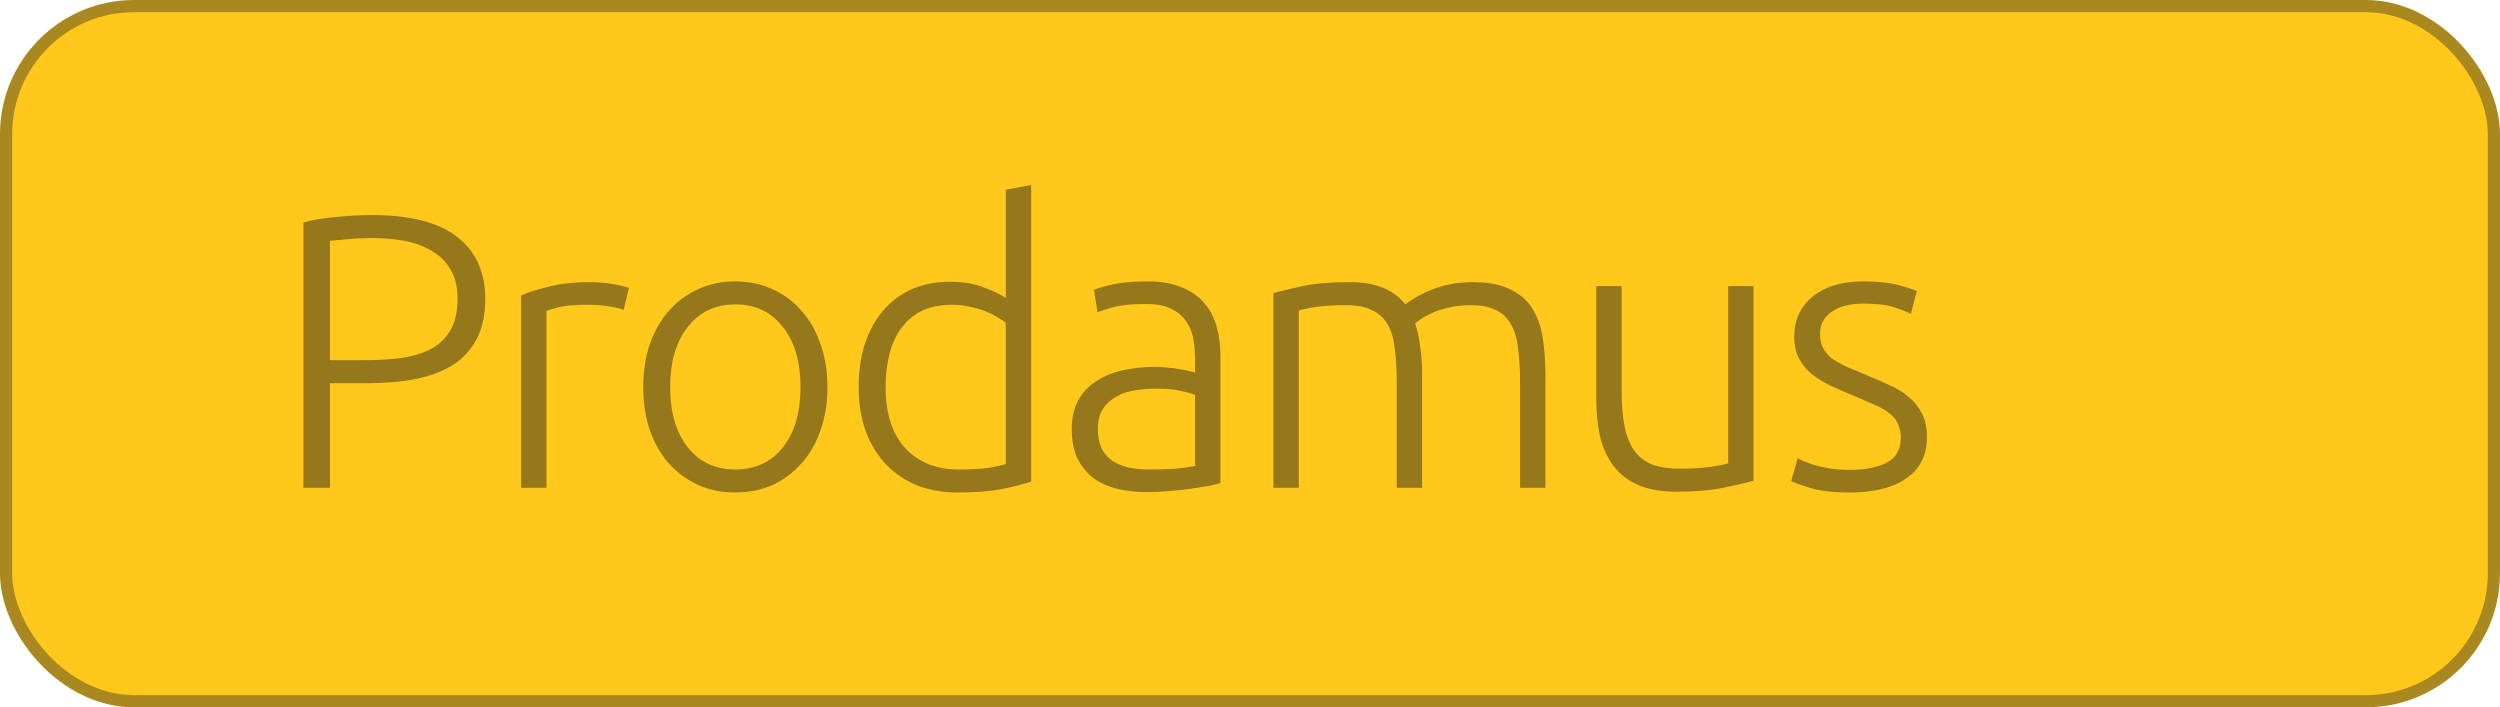
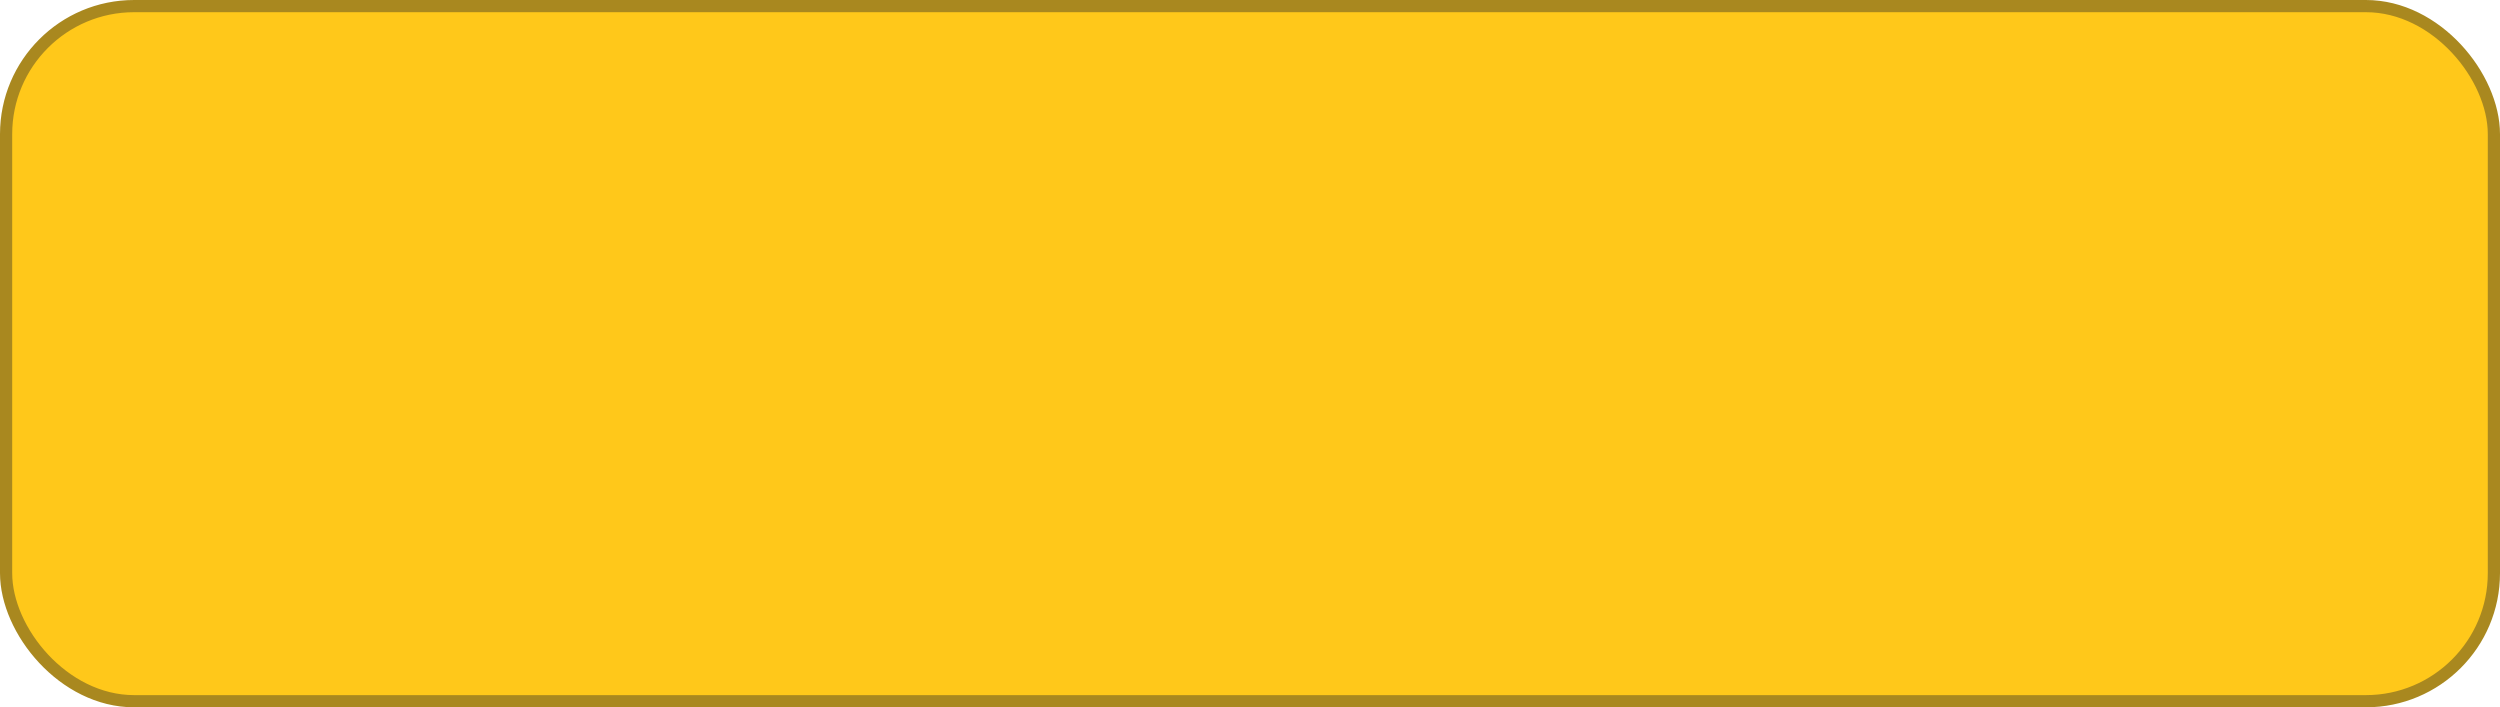
<svg xmlns="http://www.w3.org/2000/svg" width="205" height="58" viewBox="0 0 205 58" fill="none">
  <rect x="0.5" y="0.5" width="204" height="57" rx="10.5" fill="#FFC81A" stroke="#A9881F" />
-   <path d="M30.48 17.632C33.616 17.632 35.952 18.229 37.488 19.424C39.024 20.619 39.792 22.315 39.792 24.512C39.792 25.771 39.568 26.848 39.12 27.744C38.672 28.619 38.032 29.333 37.2 29.888C36.368 30.421 35.344 30.816 34.128 31.072C32.933 31.307 31.579 31.424 30.064 31.424H27.056V40H24.88V18.24C25.648 18.027 26.544 17.877 27.568 17.792C28.613 17.685 29.584 17.632 30.48 17.632ZM30.576 19.52C29.765 19.52 29.072 19.552 28.496 19.616C27.941 19.659 27.461 19.701 27.056 19.744V29.536H29.808C30.981 29.536 32.037 29.472 32.976 29.344C33.936 29.195 34.747 28.939 35.408 28.576C36.091 28.192 36.613 27.669 36.976 27.008C37.339 26.347 37.52 25.504 37.52 24.48C37.52 23.499 37.317 22.688 36.912 22.048C36.528 21.408 36.005 20.907 35.344 20.544C34.704 20.16 33.968 19.893 33.136 19.744C32.304 19.595 31.451 19.52 30.576 19.52ZM48.361 23.136C49.044 23.136 49.684 23.189 50.282 23.296C50.9 23.403 51.327 23.509 51.562 23.616L51.145 25.408C50.975 25.323 50.623 25.237 50.09 25.152C49.578 25.045 48.895 24.992 48.041 24.992C47.145 24.992 46.42 25.056 45.865 25.184C45.332 25.312 44.98 25.419 44.809 25.504V40H42.73V24.224C43.263 23.989 43.999 23.755 44.938 23.52C45.876 23.264 47.017 23.136 48.361 23.136ZM67.85 31.744C67.85 33.045 67.658 34.229 67.274 35.296C66.912 36.363 66.389 37.269 65.706 38.016C65.045 38.763 64.256 39.349 63.338 39.776C62.421 40.181 61.408 40.384 60.298 40.384C59.189 40.384 58.176 40.181 57.258 39.776C56.341 39.349 55.541 38.763 54.858 38.016C54.197 37.269 53.674 36.363 53.29 35.296C52.928 34.229 52.746 33.045 52.746 31.744C52.746 30.443 52.928 29.259 53.29 28.192C53.674 27.125 54.197 26.219 54.858 25.472C55.541 24.704 56.341 24.117 57.258 23.712C58.176 23.285 59.189 23.072 60.298 23.072C61.408 23.072 62.421 23.285 63.338 23.712C64.256 24.117 65.045 24.704 65.706 25.472C66.389 26.219 66.912 27.125 67.274 28.192C67.658 29.259 67.85 30.443 67.85 31.744ZM65.642 31.744C65.642 29.675 65.162 28.032 64.202 26.816C63.242 25.579 61.941 24.96 60.298 24.96C58.656 24.96 57.354 25.579 56.394 26.816C55.434 28.032 54.954 29.675 54.954 31.744C54.954 33.813 55.434 35.456 56.394 36.672C57.354 37.888 58.656 38.496 60.298 38.496C61.941 38.496 63.242 37.888 64.202 36.672C65.162 35.456 65.642 33.813 65.642 31.744ZM84.555 39.488C83.937 39.701 83.147 39.904 82.187 40.096C81.227 40.288 80.011 40.384 78.539 40.384C77.323 40.384 76.214 40.192 75.211 39.808C74.23 39.403 73.377 38.827 72.651 38.08C71.947 37.333 71.393 36.427 70.987 35.36C70.603 34.293 70.411 33.088 70.411 31.744C70.411 30.485 70.571 29.333 70.891 28.288C71.233 27.221 71.723 26.304 72.363 25.536C73.003 24.768 73.782 24.171 74.699 23.744C75.638 23.317 76.705 23.104 77.899 23.104C78.987 23.104 79.926 23.264 80.715 23.584C81.526 23.883 82.113 24.171 82.475 24.448V15.552L84.555 15.168V39.488ZM82.475 26.464C82.283 26.315 82.038 26.155 81.739 25.984C81.462 25.813 81.131 25.653 80.747 25.504C80.363 25.355 79.947 25.237 79.499 25.152C79.051 25.045 78.582 24.992 78.091 24.992C77.067 24.992 76.203 25.173 75.499 25.536C74.817 25.899 74.262 26.389 73.835 27.008C73.409 27.605 73.099 28.32 72.907 29.152C72.715 29.963 72.619 30.827 72.619 31.744C72.619 33.92 73.163 35.595 74.251 36.768C75.339 37.92 76.779 38.496 78.571 38.496C79.595 38.496 80.417 38.453 81.035 38.368C81.675 38.261 82.155 38.155 82.475 38.048V26.464ZM94.316 38.496C95.126 38.496 95.83 38.475 96.427 38.432C97.046 38.368 97.569 38.293 97.996 38.208V32.384C97.761 32.277 97.388 32.171 96.876 32.064C96.364 31.936 95.659 31.872 94.763 31.872C94.251 31.872 93.718 31.915 93.163 32C92.609 32.064 92.097 32.224 91.627 32.48C91.158 32.715 90.774 33.045 90.475 33.472C90.177 33.899 90.028 34.464 90.028 35.168C90.028 35.787 90.124 36.309 90.316 36.736C90.529 37.163 90.817 37.504 91.18 37.76C91.564 38.016 92.011 38.208 92.523 38.336C93.057 38.443 93.654 38.496 94.316 38.496ZM94.124 23.072C95.212 23.072 96.129 23.232 96.876 23.552C97.644 23.851 98.262 24.277 98.731 24.832C99.201 25.365 99.542 26.005 99.755 26.752C99.969 27.499 100.076 28.309 100.076 29.184V39.616C99.862 39.68 99.553 39.755 99.147 39.84C98.742 39.904 98.273 39.979 97.74 40.064C97.206 40.149 96.609 40.213 95.948 40.256C95.308 40.32 94.646 40.352 93.963 40.352C93.089 40.352 92.278 40.256 91.531 40.064C90.806 39.872 90.166 39.573 89.612 39.168C89.078 38.741 88.651 38.208 88.332 37.568C88.033 36.907 87.883 36.107 87.883 35.168C87.883 34.272 88.054 33.504 88.395 32.864C88.737 32.224 89.217 31.701 89.835 31.296C90.454 30.869 91.19 30.56 92.043 30.368C92.897 30.176 93.825 30.08 94.828 30.08C95.126 30.08 95.436 30.101 95.755 30.144C96.097 30.165 96.417 30.208 96.716 30.272C97.035 30.315 97.302 30.368 97.516 30.432C97.75 30.475 97.91 30.517 97.996 30.56V29.536C97.996 28.96 97.953 28.405 97.868 27.872C97.782 27.317 97.59 26.827 97.291 26.4C97.014 25.952 96.609 25.6 96.076 25.344C95.564 25.067 94.881 24.928 94.028 24.928C92.811 24.928 91.905 25.013 91.308 25.184C90.71 25.355 90.273 25.493 89.996 25.6L89.707 23.776C90.07 23.605 90.625 23.445 91.371 23.296C92.139 23.147 93.057 23.072 94.124 23.072ZM104.421 24.032C105.039 23.861 105.839 23.669 106.821 23.456C107.823 23.243 109.114 23.136 110.693 23.136C112.783 23.136 114.298 23.744 115.237 24.96C115.343 24.875 115.546 24.736 115.845 24.544C116.165 24.331 116.559 24.117 117.029 23.904C117.498 23.691 118.042 23.509 118.661 23.36C119.301 23.211 120.005 23.136 120.773 23.136C122.031 23.136 123.045 23.328 123.813 23.712C124.602 24.075 125.21 24.597 125.637 25.28C126.063 25.941 126.351 26.741 126.501 27.68C126.65 28.619 126.725 29.643 126.725 30.752V40H124.645V31.424C124.645 30.336 124.591 29.397 124.485 28.608C124.399 27.797 124.207 27.136 123.909 26.624C123.631 26.091 123.226 25.696 122.693 25.44C122.159 25.163 121.466 25.024 120.613 25.024C119.973 25.024 119.386 25.088 118.853 25.216C118.341 25.323 117.893 25.461 117.509 25.632C117.125 25.803 116.805 25.973 116.549 26.144C116.314 26.315 116.143 26.443 116.037 26.528C116.229 27.083 116.367 27.712 116.453 28.416C116.559 29.099 116.613 29.824 116.613 30.592V40H114.533V31.424C114.533 30.336 114.479 29.397 114.373 28.608C114.287 27.797 114.095 27.136 113.797 26.624C113.498 26.091 113.071 25.696 112.517 25.44C111.983 25.163 111.269 25.024 110.373 25.024C109.37 25.024 108.517 25.077 107.813 25.184C107.13 25.291 106.693 25.387 106.501 25.472V40H104.421V24.032ZM143.79 39.424C143.171 39.595 142.339 39.787 141.294 40C140.248 40.213 138.968 40.32 137.454 40.32C136.216 40.32 135.182 40.139 134.35 39.776C133.518 39.413 132.846 38.901 132.334 38.24C131.822 37.579 131.448 36.779 131.214 35.84C131 34.901 130.894 33.867 130.894 32.736V23.456H132.974V32.064C132.974 33.237 133.059 34.229 133.23 35.04C133.4 35.851 133.678 36.512 134.062 37.024C134.446 37.515 134.936 37.877 135.534 38.112C136.152 38.325 136.899 38.432 137.774 38.432C138.755 38.432 139.608 38.379 140.334 38.272C141.059 38.165 141.518 38.069 141.71 37.984V23.456H143.79V39.424ZM151.736 38.528C152.931 38.528 153.912 38.336 154.68 37.952C155.47 37.547 155.864 36.875 155.864 35.936C155.864 35.488 155.79 35.104 155.64 34.784C155.512 34.464 155.288 34.176 154.968 33.92C154.648 33.664 154.222 33.419 153.688 33.184C153.176 32.949 152.536 32.672 151.768 32.352C151.15 32.096 150.563 31.84 150.008 31.584C149.454 31.307 148.963 30.997 148.536 30.656C148.11 30.293 147.768 29.867 147.512 29.376C147.256 28.885 147.128 28.288 147.128 27.584C147.128 26.24 147.63 25.152 148.632 24.32C149.656 23.488 151.054 23.072 152.824 23.072C153.955 23.072 154.883 23.168 155.608 23.36C156.355 23.552 156.878 23.723 157.176 23.872L156.696 25.728C156.44 25.6 156.003 25.429 155.384 25.216C154.787 25.003 153.902 24.896 152.728 24.896C152.259 24.896 151.811 24.949 151.384 25.056C150.979 25.141 150.616 25.291 150.296 25.504C149.976 25.696 149.72 25.952 149.528 26.272C149.336 26.571 149.24 26.944 149.24 27.392C149.24 27.84 149.326 28.224 149.496 28.544C149.667 28.864 149.912 29.152 150.232 29.408C150.574 29.643 150.979 29.867 151.448 30.08C151.939 30.293 152.494 30.528 153.112 30.784C153.752 31.04 154.36 31.307 154.936 31.584C155.534 31.84 156.056 32.16 156.504 32.544C156.952 32.907 157.315 33.355 157.592 33.888C157.87 34.4 158.008 35.051 158.008 35.84C158.008 37.333 157.443 38.464 156.312 39.232C155.203 40 153.678 40.384 151.736 40.384C150.286 40.384 149.176 40.256 148.408 40C147.64 39.765 147.128 39.584 146.872 39.456L147.416 37.568C147.48 37.611 147.619 37.685 147.832 37.792C148.046 37.877 148.334 37.984 148.696 38.112C149.059 38.219 149.486 38.315 149.976 38.4C150.488 38.485 151.075 38.528 151.736 38.528Z" fill="#96781C" />
</svg>